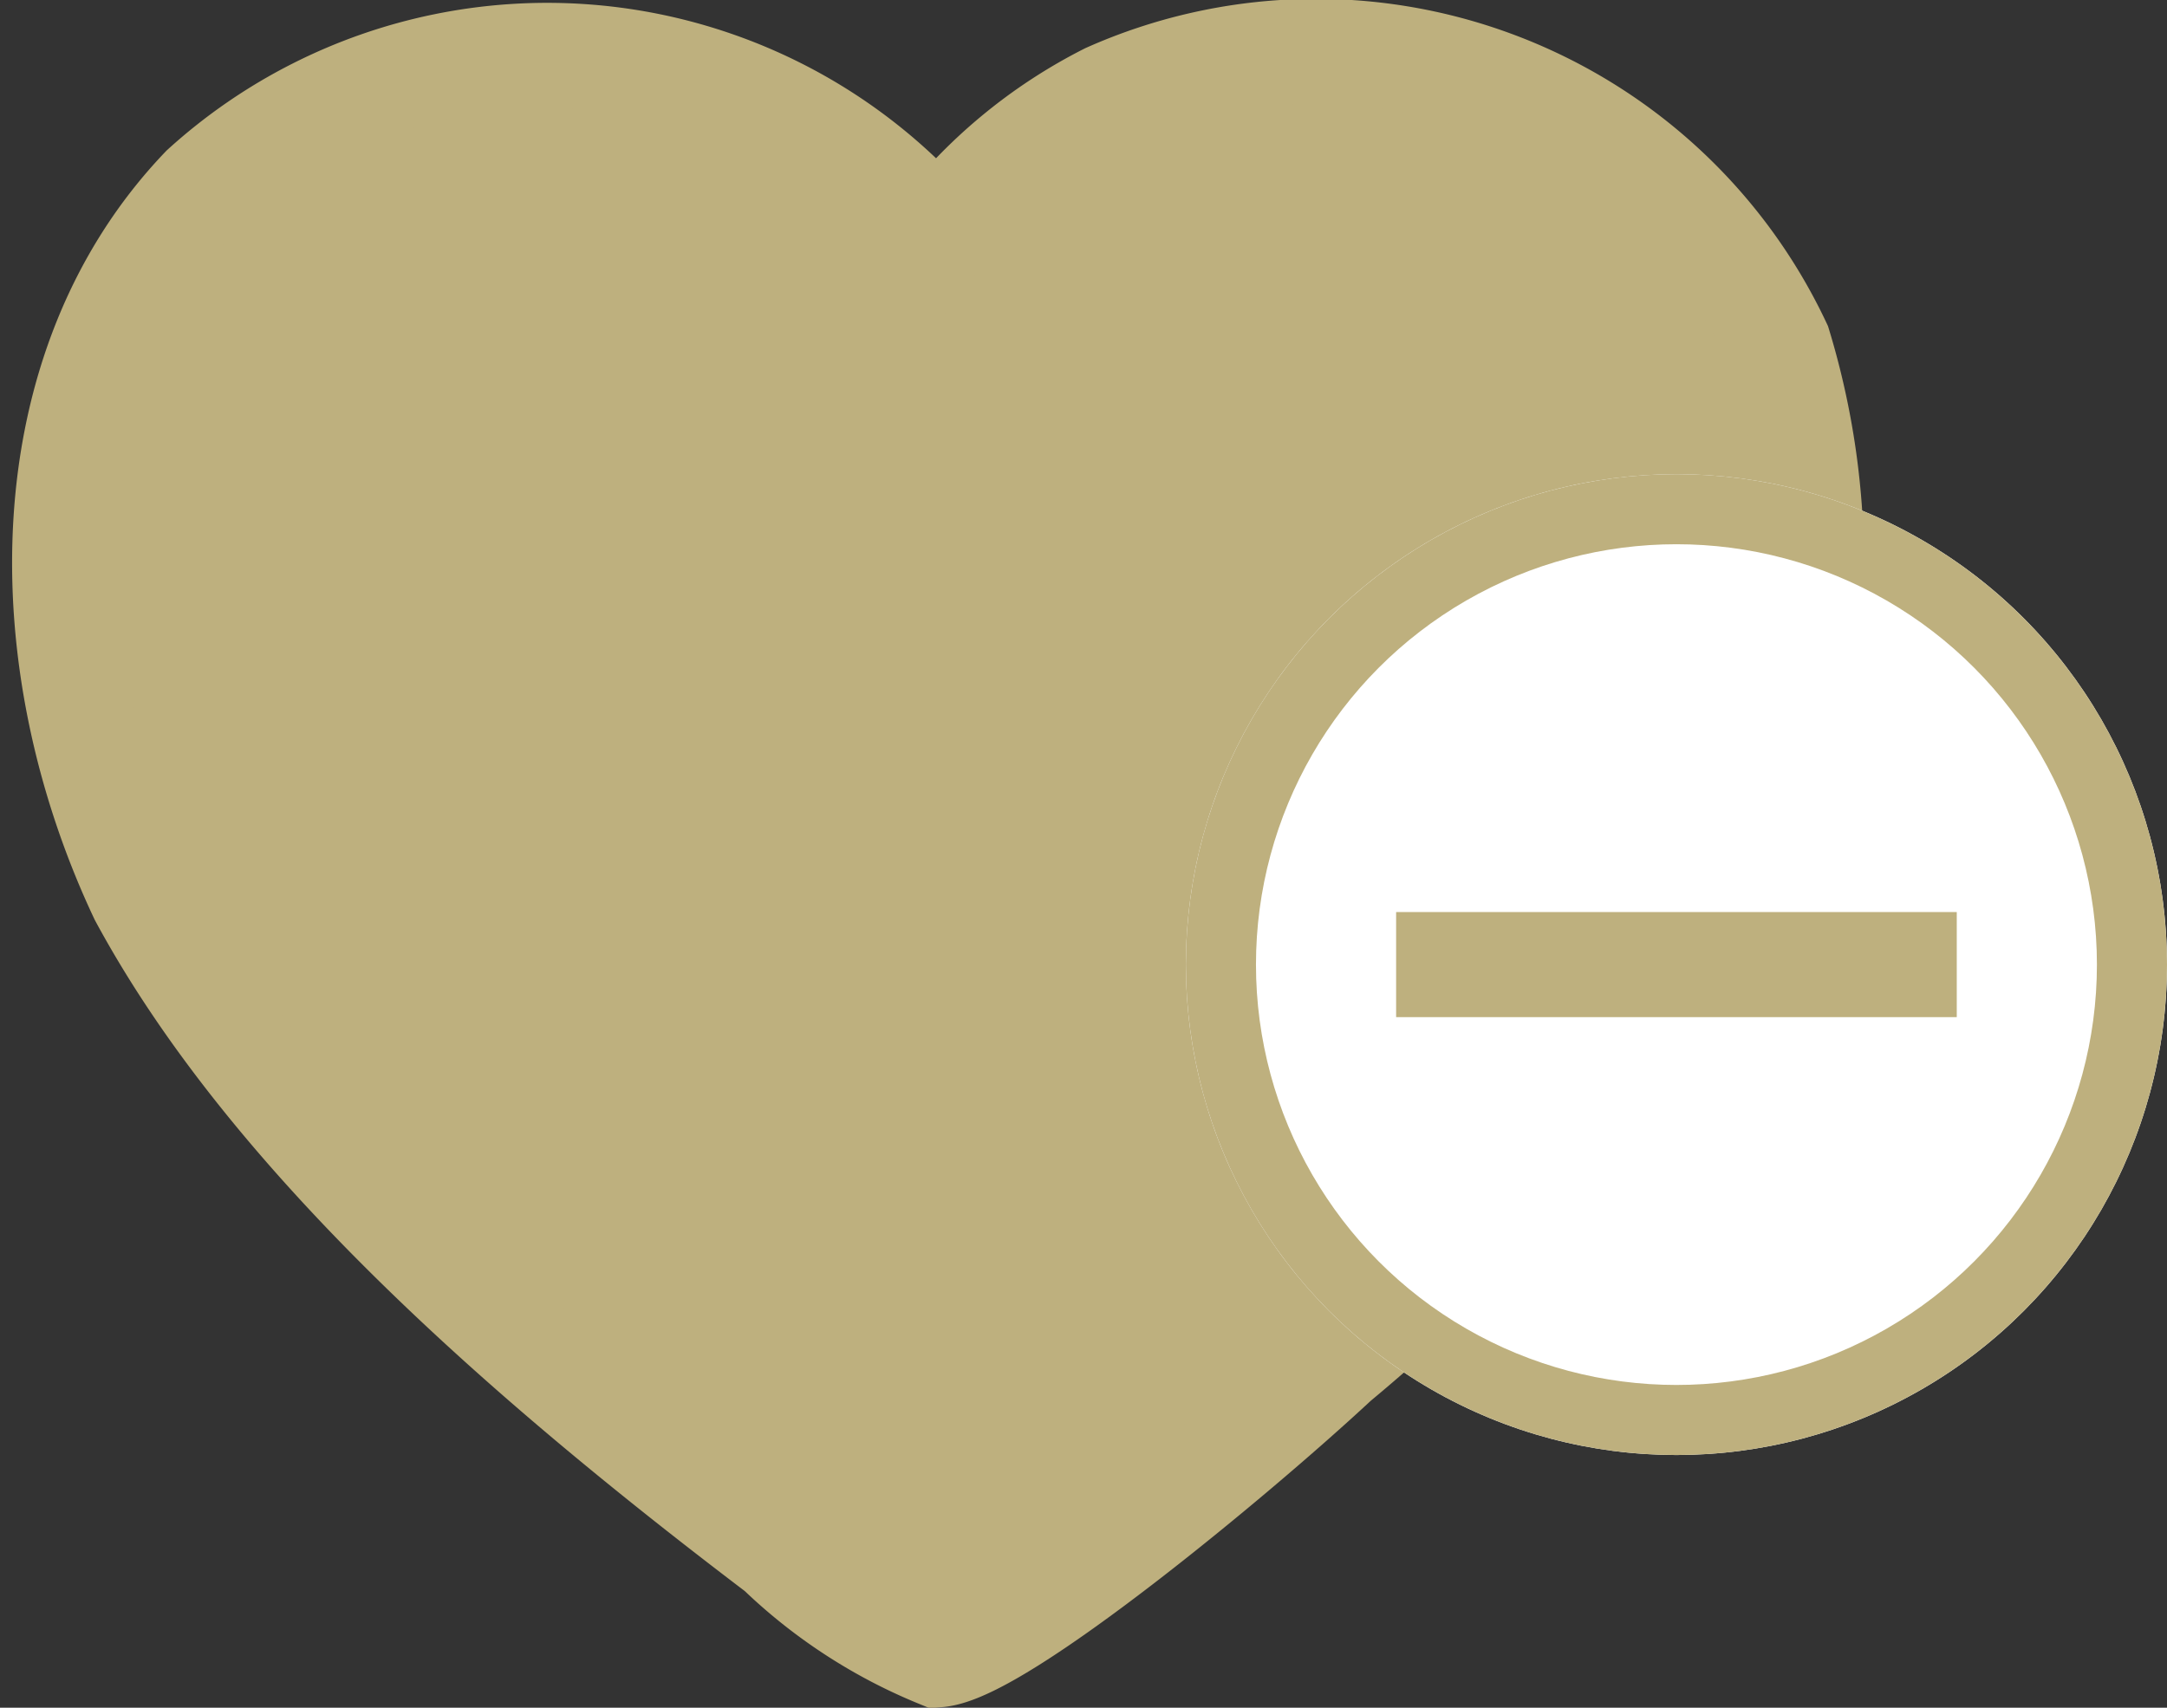
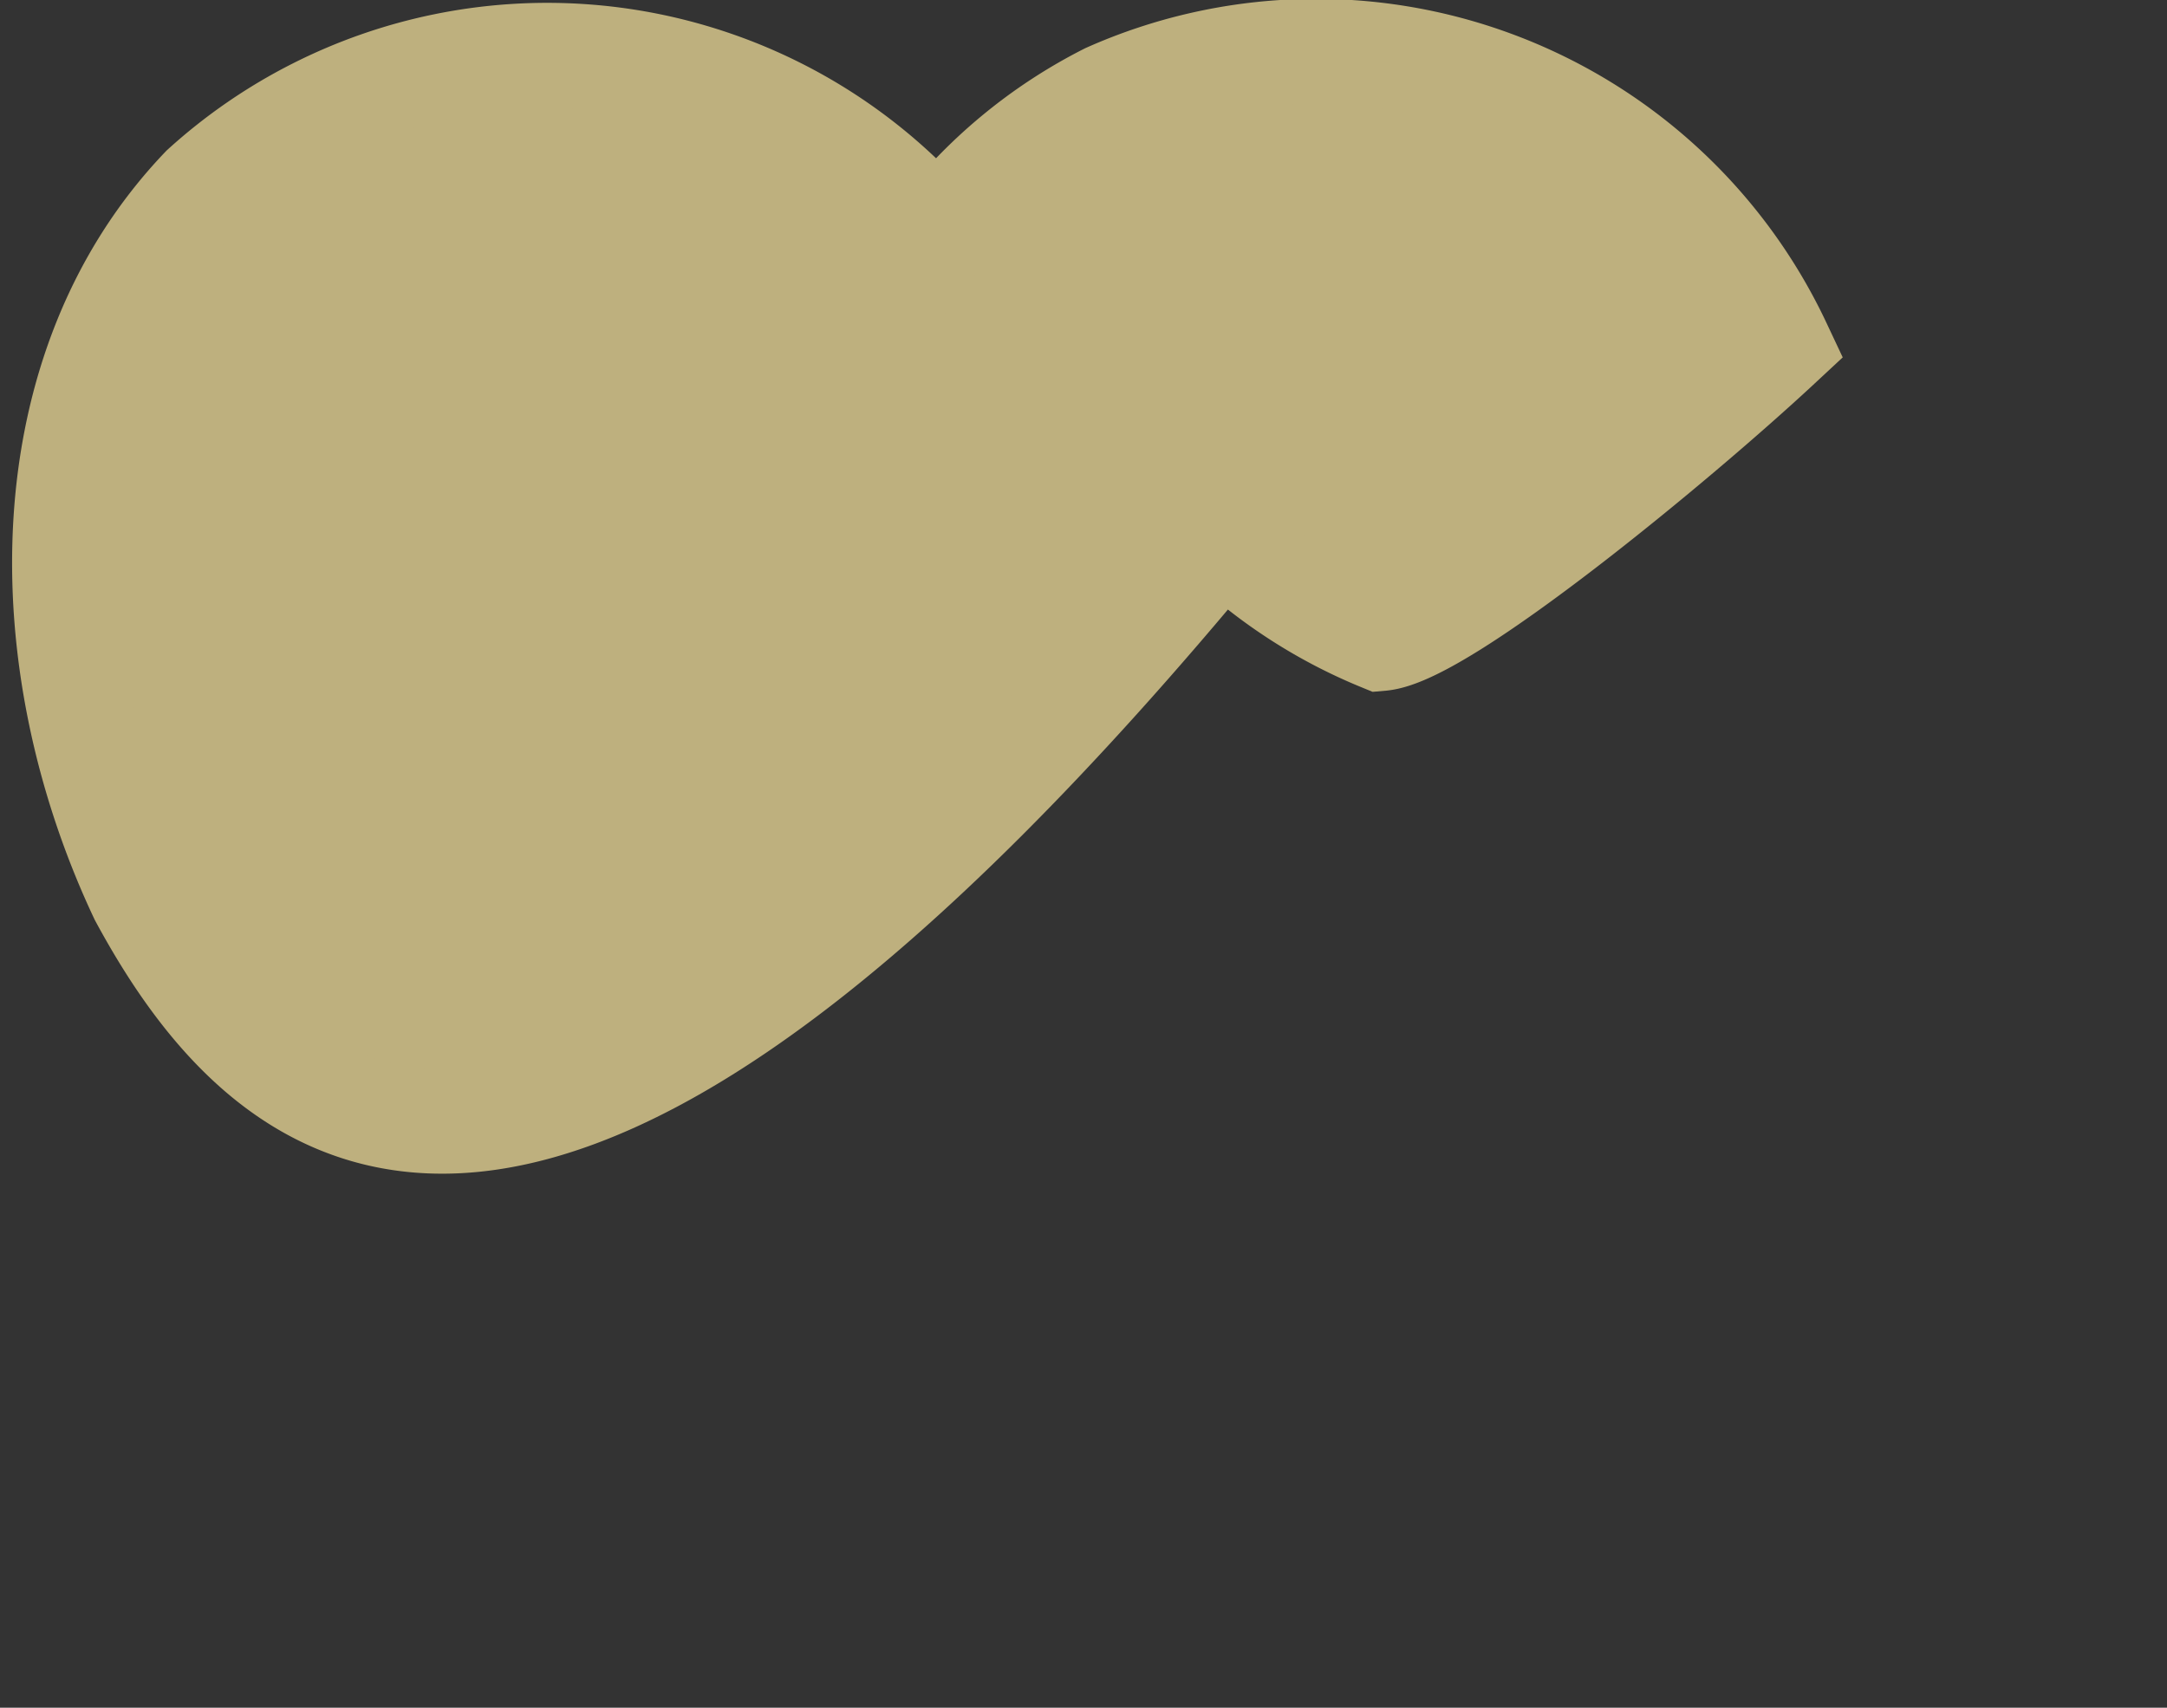
<svg xmlns="http://www.w3.org/2000/svg" width="30.922" height="24.375" viewBox="0 0 30.922 24.375">
  <rect x="0" y="0" width="30.922" height="24.375" fill="#333333" stroke="none" />
  <g data-name="Grupo 8646">
-     <path data-name="Trazado 364" d="M24.461 12.22a10.754 10.754 0 0 1-1.813 9.747 27.587 27.587 0 0 1-4.507 4.76c-1.483 1.38-4.8 4.111-5.68 4.187a7.207 7.207 0 0 1-2.267-1.48C6.725 26.8 2.992 23.592 1.1 20.087-.487 16.722-.49 12.56 1.98 9.98a7.3 7.3 0 0 1 10.481.693 7.089 7.089 0 0 1 2.426-2.013 7.3 7.3 0 0 1 9.574 3.56z" transform="translate(.922 -7.295)" style="stroke-width:1.5px;stroke:#beb07e;fill:#beb07e" />
+     <path data-name="Trazado 364" d="M24.461 12.22c-1.483 1.38-4.8 4.111-5.68 4.187a7.207 7.207 0 0 1-2.267-1.48C6.725 26.8 2.992 23.592 1.1 20.087-.487 16.722-.49 12.56 1.98 9.98a7.3 7.3 0 0 1 10.481.693 7.089 7.089 0 0 1 2.426-2.013 7.3 7.3 0 0 1 9.574 3.56z" transform="translate(.922 -7.295)" style="stroke-width:1.5px;stroke:#beb07e;fill:#beb07e" />
    <g data-name="Elipse 91" transform="translate(16.922 6.768)" style="fill:#fff;stroke:#beb07e">
-       <circle cx="7" cy="7" r="7" style="stroke:none" />
-       <circle cx="7" cy="7" r="6.5" style="fill:none" />
-     </g>
+       </g>
    <g data-name="Grupo 3916">
-       <path data-name="Línea 8" transform="translate(19.922 13.768)" style="fill:none;stroke-width:1.5px;stroke:#beb07e" d="M0 0h8" />
-     </g>
+       </g>
  </g>
</svg>